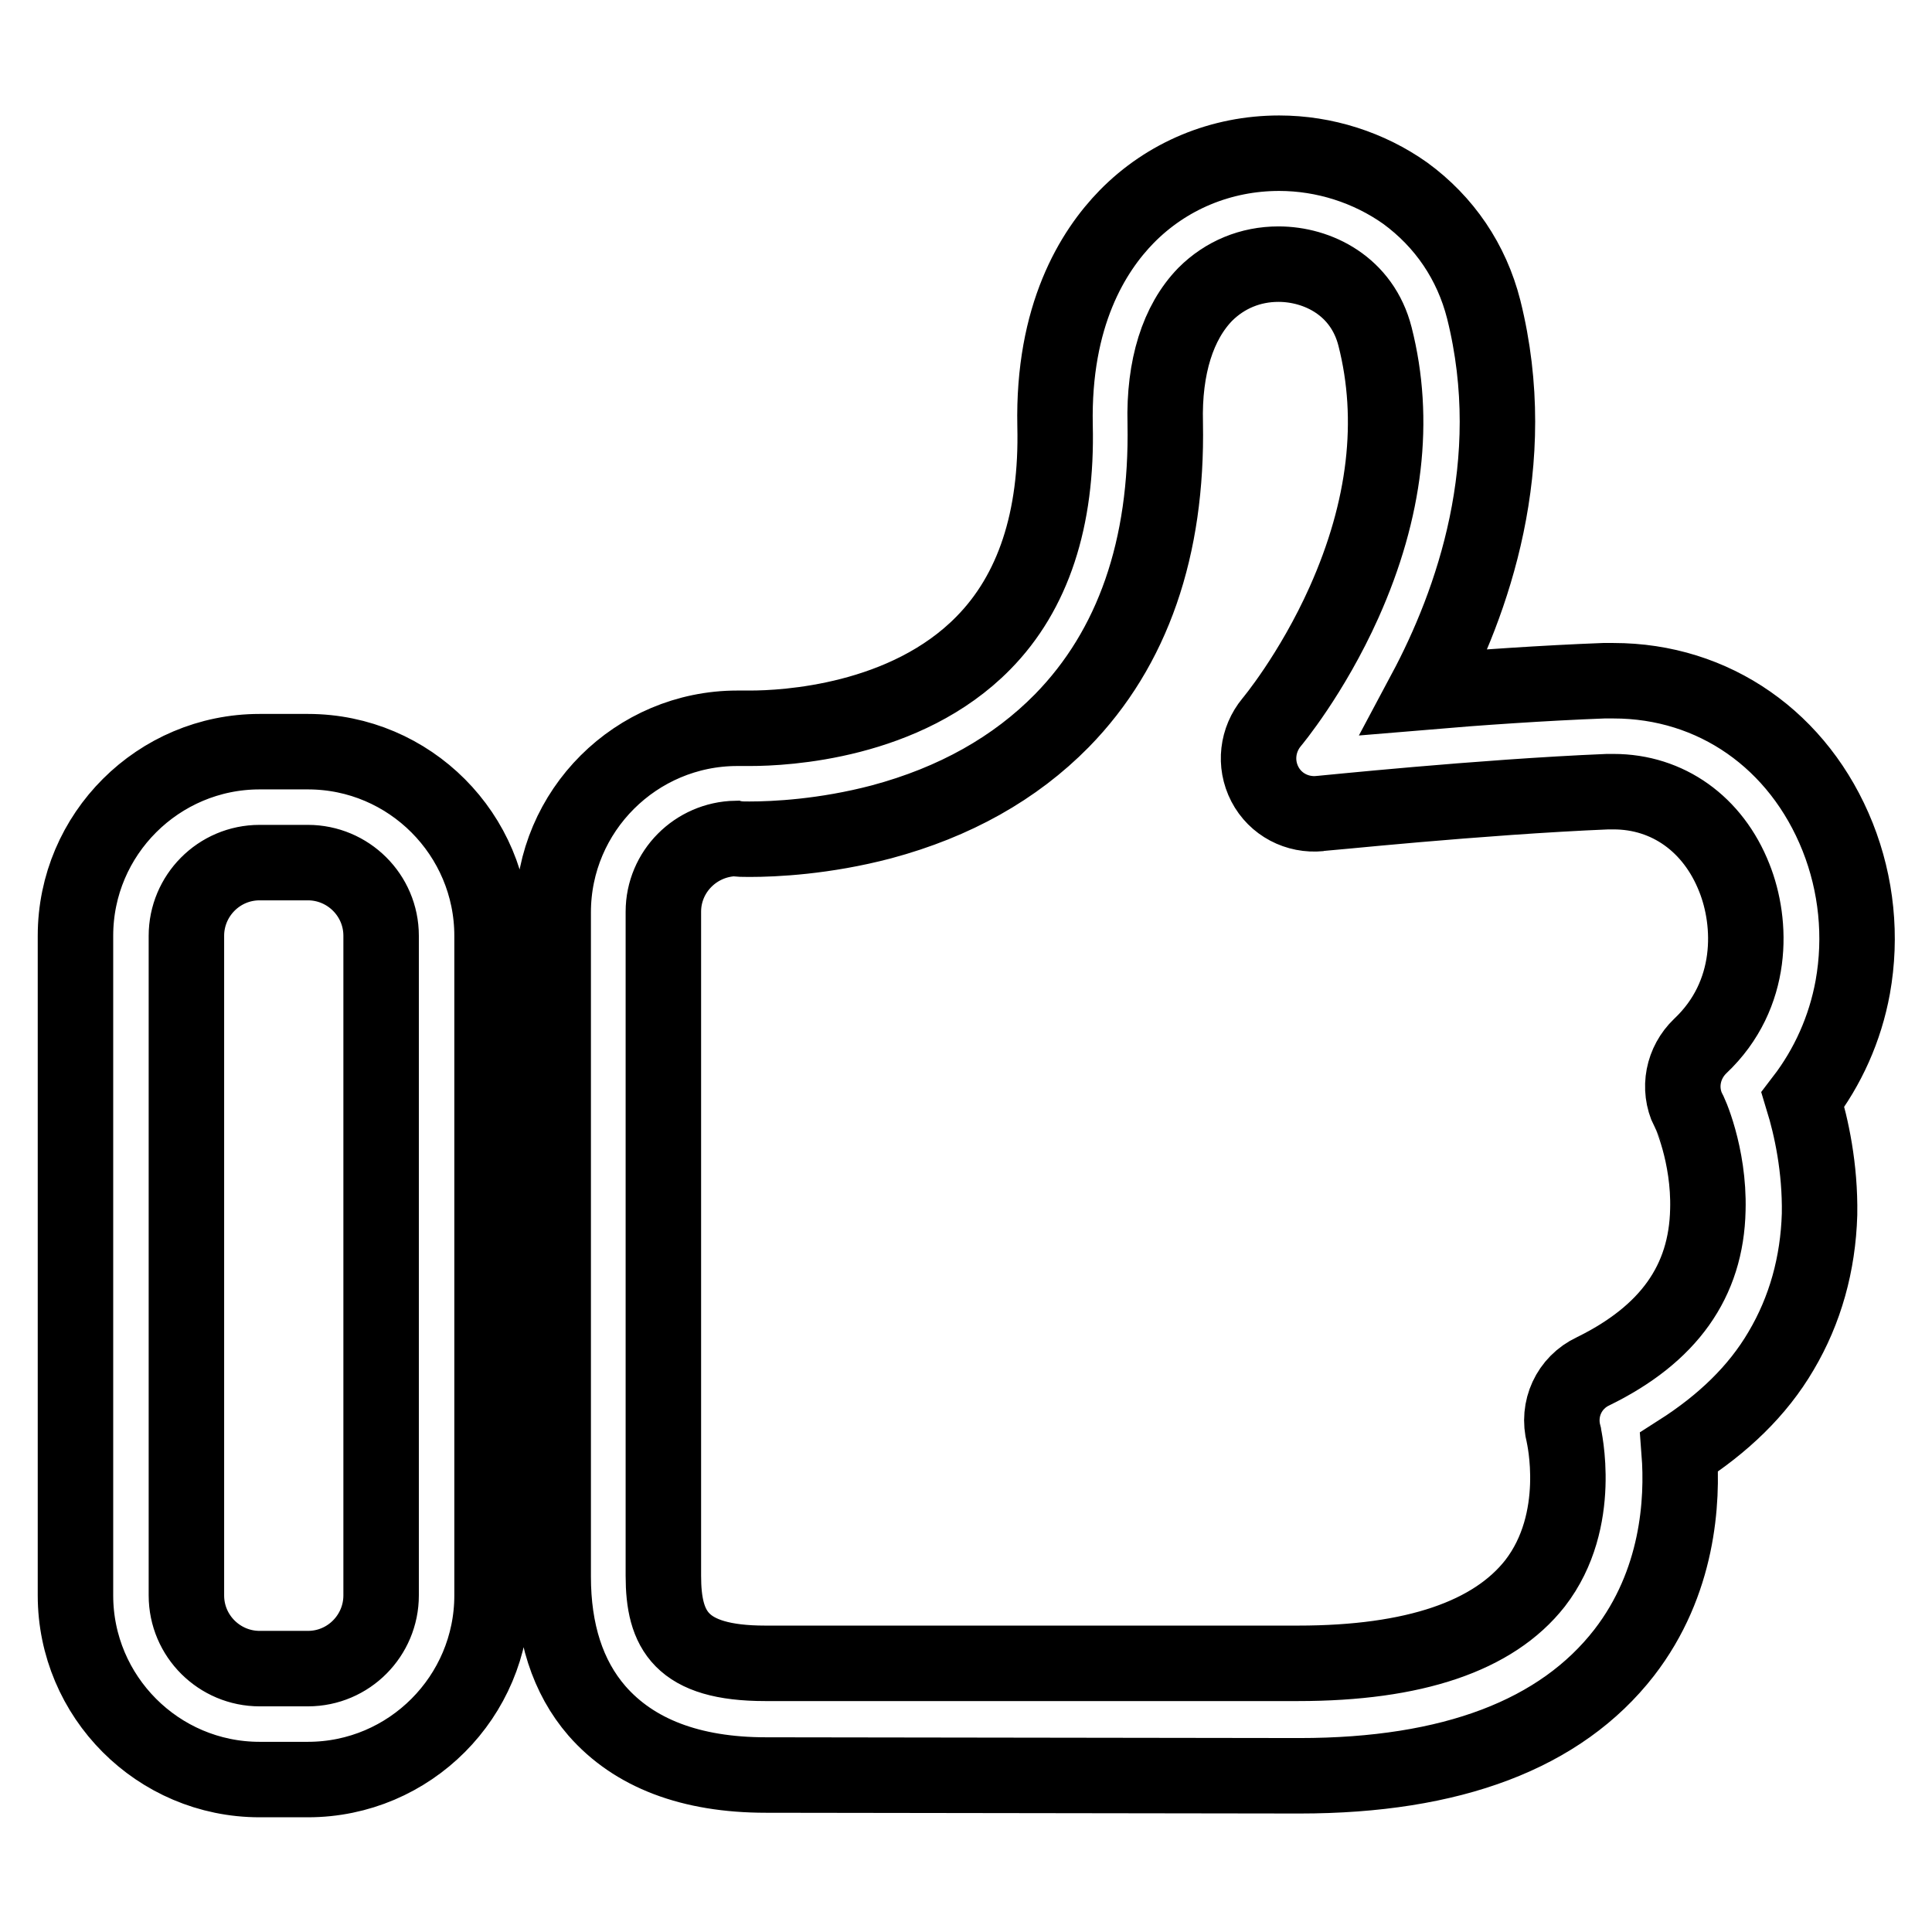
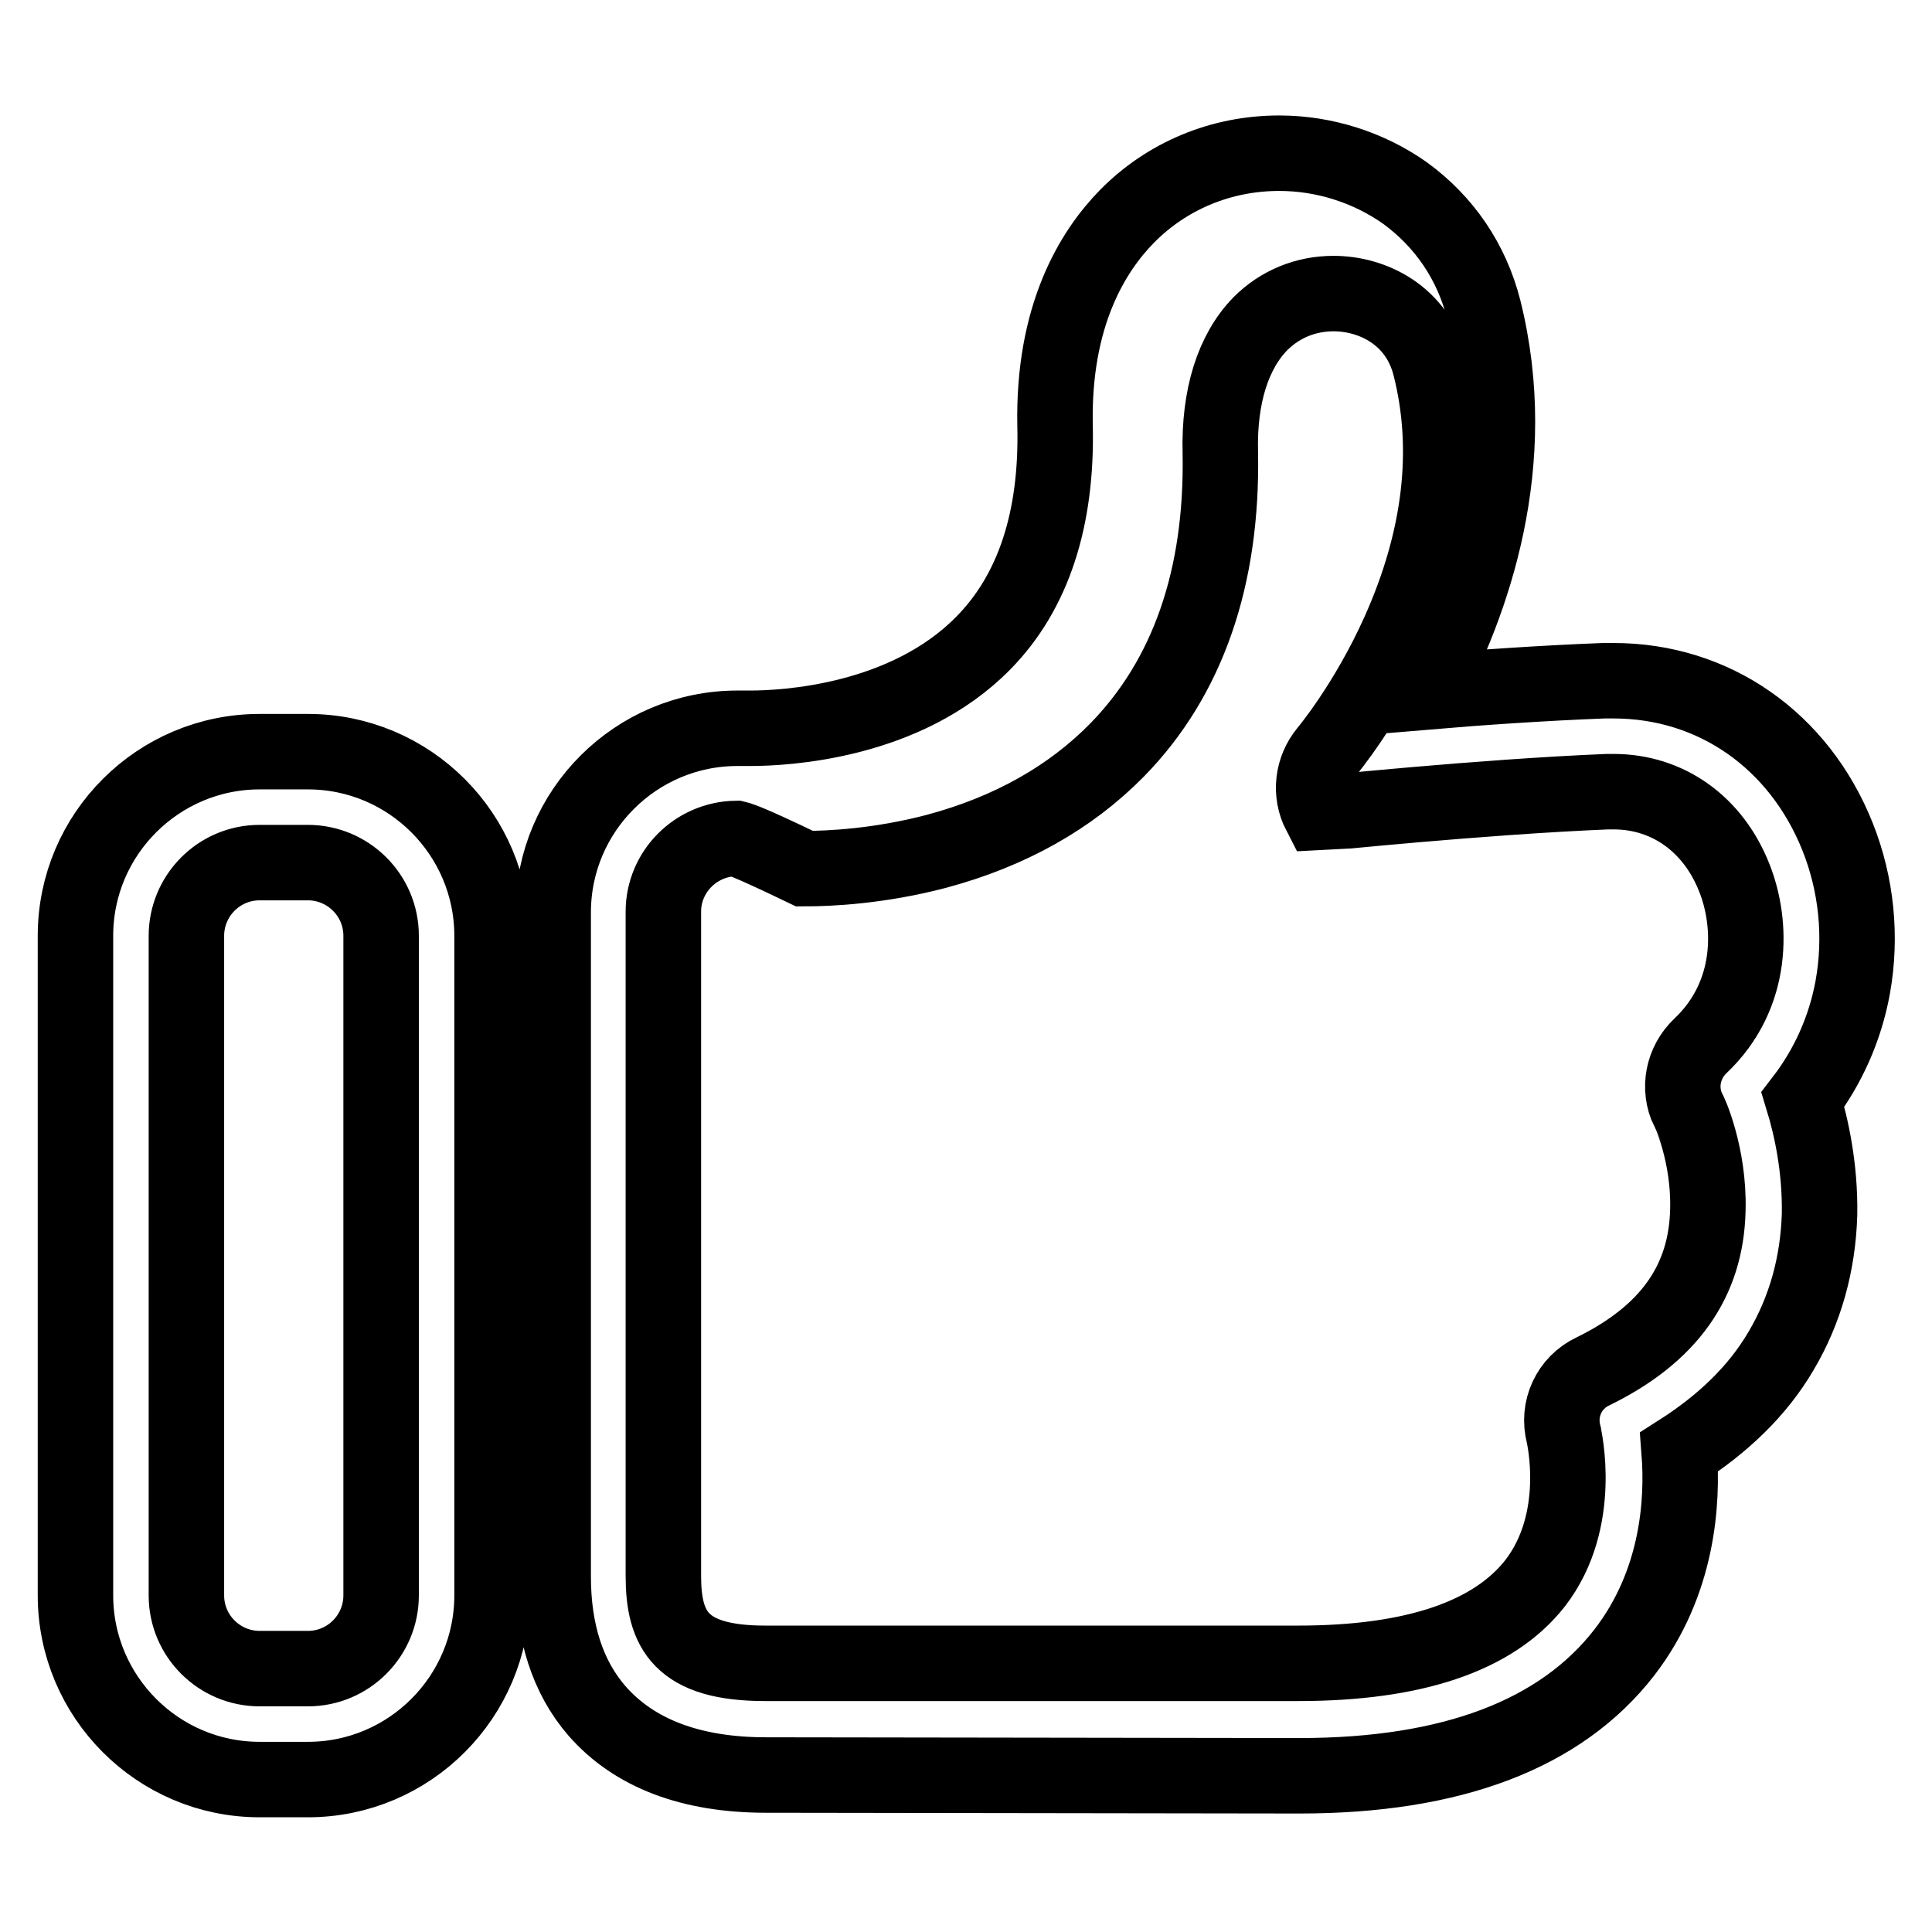
<svg xmlns="http://www.w3.org/2000/svg" version="1.1" x="0px" y="0px" viewBox="0 0 256 256" enable-background="new 0 0 256 256" xml:space="preserve">
  <g>
-     <path stroke-width="10" fill-opacity="0" stroke="#000000" d="M101.5,235.2C101.5,235.2,101.5,235.2,101.5,235.2c-10,0-17.5-2.9-22.4-8.5c-3.9-4.5-5.8-10.5-5.8-17.8v-88 c0-13.5,11-24.4,24.4-24.4c0.2,0,0.3,0,0.5,0c0,0,0,0,0,0c0,0,0.5,0,1.2,0c4.6,0,20.6-0.8,30.9-11.3c6.6-6.7,9.8-16.4,9.5-28.8 c-0.3-14.6,5-23.1,9.5-27.7c5.3-5.4,12.5-8.4,20.2-8.4c6,0,11.9,1.9,16.7,5.3c5.2,3.8,8.8,9.1,10.4,15.4 c5.1,20.4-1.5,38.9-7.8,50.7c7.1-0.6,15.8-1.2,23.7-1.5c0.4,0,0.9,0,1.3,0c13.3,0,24.6,7.9,29.7,20.7c2.5,6.3,3.2,13.2,2,19.9 c-1,5.5-3.3,10.6-6.6,14.9c1.1,3.6,2.3,9,2.2,15.2c-0.2,6.6-1.9,12.7-5.1,18.1c-3.1,5.3-7.7,9.7-13.5,13.4 c0.5,6.5-0.1,17.3-7.3,26.6c-8.4,10.8-22.8,16.3-43,16.3L101.5,235.2z M97.5,111.1c-5.3,0.1-9.6,4.4-9.6,9.7v88 c0,7.2,2.3,11.6,13.5,11.6l70.6,0c15.4,0,25.9-3.6,31.4-10.6c6.5-8.4,3.8-19.6,3.8-19.7c-0.9-3.4,0.7-6.9,3.9-8.4 c10-4.9,15-11.9,15.2-21.4c0.2-7.3-2.5-13.2-2.6-13.2c-1.4-2.9-0.7-6.3,1.6-8.5c7.2-6.8,6.9-16.3,4.5-22.3 c-2.8-7.1-8.8-11.4-16-11.4c-0.3,0-0.5,0-0.8,0c-16.9,0.7-37.9,2.9-38.1,2.9c-3,0.3-5.9-1.2-7.3-3.9c-1.4-2.7-1-5.9,0.9-8.2 c0,0,5.3-6.3,9.6-15.9c5.5-12.3,6.9-24.2,4.1-35.2c-1.7-6.7-7.6-9.6-12.8-9.6c-3.7,0-7.1,1.4-9.7,4c-3.6,3.7-5.5,9.6-5.3,17.1 c0.3,16.5-4.3,29.8-13.7,39.4c-6.2,6.3-14.2,10.8-23.9,13.4c-7.6,2-14.2,2.3-17.5,2.3c0,0,0,0,0,0 C98.5,111.2,97.9,111.2,97.5,111.1z M40.8,235.8h-6.4c-13.5,0-24.4-11-24.4-24.4V124c0-13.5,11-24.4,24.4-24.4h6.4 c13.5,0,24.4,11,24.4,24.4v87.4C65.2,224.8,54.3,235.8,40.8,235.8z M34.4,114.3c-5.4,0-9.7,4.4-9.7,9.7v87.4c0,5.4,4.4,9.7,9.7,9.7 h6.4c5.4,0,9.7-4.4,9.7-9.7V124c0-5.4-4.4-9.7-9.7-9.7H34.4z" />
+     <path stroke-width="10" fill-opacity="0" stroke="#000000" d="M101.5,235.2C101.5,235.2,101.5,235.2,101.5,235.2c-10,0-17.5-2.9-22.4-8.5c-3.9-4.5-5.8-10.5-5.8-17.8v-88 c0-13.5,11-24.4,24.4-24.4c0.2,0,0.3,0,0.5,0c0,0,0,0,0,0c0,0,0.5,0,1.2,0c4.6,0,20.6-0.8,30.9-11.3c6.6-6.7,9.8-16.4,9.5-28.8 c-0.3-14.6,5-23.1,9.5-27.7c5.3-5.4,12.5-8.4,20.2-8.4c6,0,11.9,1.9,16.7,5.3c5.2,3.8,8.8,9.1,10.4,15.4 c5.1,20.4-1.5,38.9-7.8,50.7c7.1-0.6,15.8-1.2,23.7-1.5c0.4,0,0.9,0,1.3,0c13.3,0,24.6,7.9,29.7,20.7c2.5,6.3,3.2,13.2,2,19.9 c-1,5.5-3.3,10.6-6.6,14.9c1.1,3.6,2.3,9,2.2,15.2c-0.2,6.6-1.9,12.7-5.1,18.1c-3.1,5.3-7.7,9.7-13.5,13.4 c0.5,6.5-0.1,17.3-7.3,26.6c-8.4,10.8-22.8,16.3-43,16.3L101.5,235.2z M97.5,111.1c-5.3,0.1-9.6,4.4-9.6,9.7v88 c0,7.2,2.3,11.6,13.5,11.6l70.6,0c15.4,0,25.9-3.6,31.4-10.6c6.5-8.4,3.8-19.6,3.8-19.7c-0.9-3.4,0.7-6.9,3.9-8.4 c10-4.9,15-11.9,15.2-21.4c0.2-7.3-2.5-13.2-2.6-13.2c-1.4-2.9-0.7-6.3,1.6-8.5c7.2-6.8,6.9-16.3,4.5-22.3 c-2.8-7.1-8.8-11.4-16-11.4c-0.3,0-0.5,0-0.8,0c-16.9,0.7-37.9,2.9-38.1,2.9c-1.4-2.7-1-5.9,0.9-8.2 c0,0,5.3-6.3,9.6-15.9c5.5-12.3,6.9-24.2,4.1-35.2c-1.7-6.7-7.6-9.6-12.8-9.6c-3.7,0-7.1,1.4-9.7,4c-3.6,3.7-5.5,9.6-5.3,17.1 c0.3,16.5-4.3,29.8-13.7,39.4c-6.2,6.3-14.2,10.8-23.9,13.4c-7.6,2-14.2,2.3-17.5,2.3c0,0,0,0,0,0 C98.5,111.2,97.9,111.2,97.5,111.1z M40.8,235.8h-6.4c-13.5,0-24.4-11-24.4-24.4V124c0-13.5,11-24.4,24.4-24.4h6.4 c13.5,0,24.4,11,24.4,24.4v87.4C65.2,224.8,54.3,235.8,40.8,235.8z M34.4,114.3c-5.4,0-9.7,4.4-9.7,9.7v87.4c0,5.4,4.4,9.7,9.7,9.7 h6.4c5.4,0,9.7-4.4,9.7-9.7V124c0-5.4-4.4-9.7-9.7-9.7H34.4z" />
  </g>
</svg>